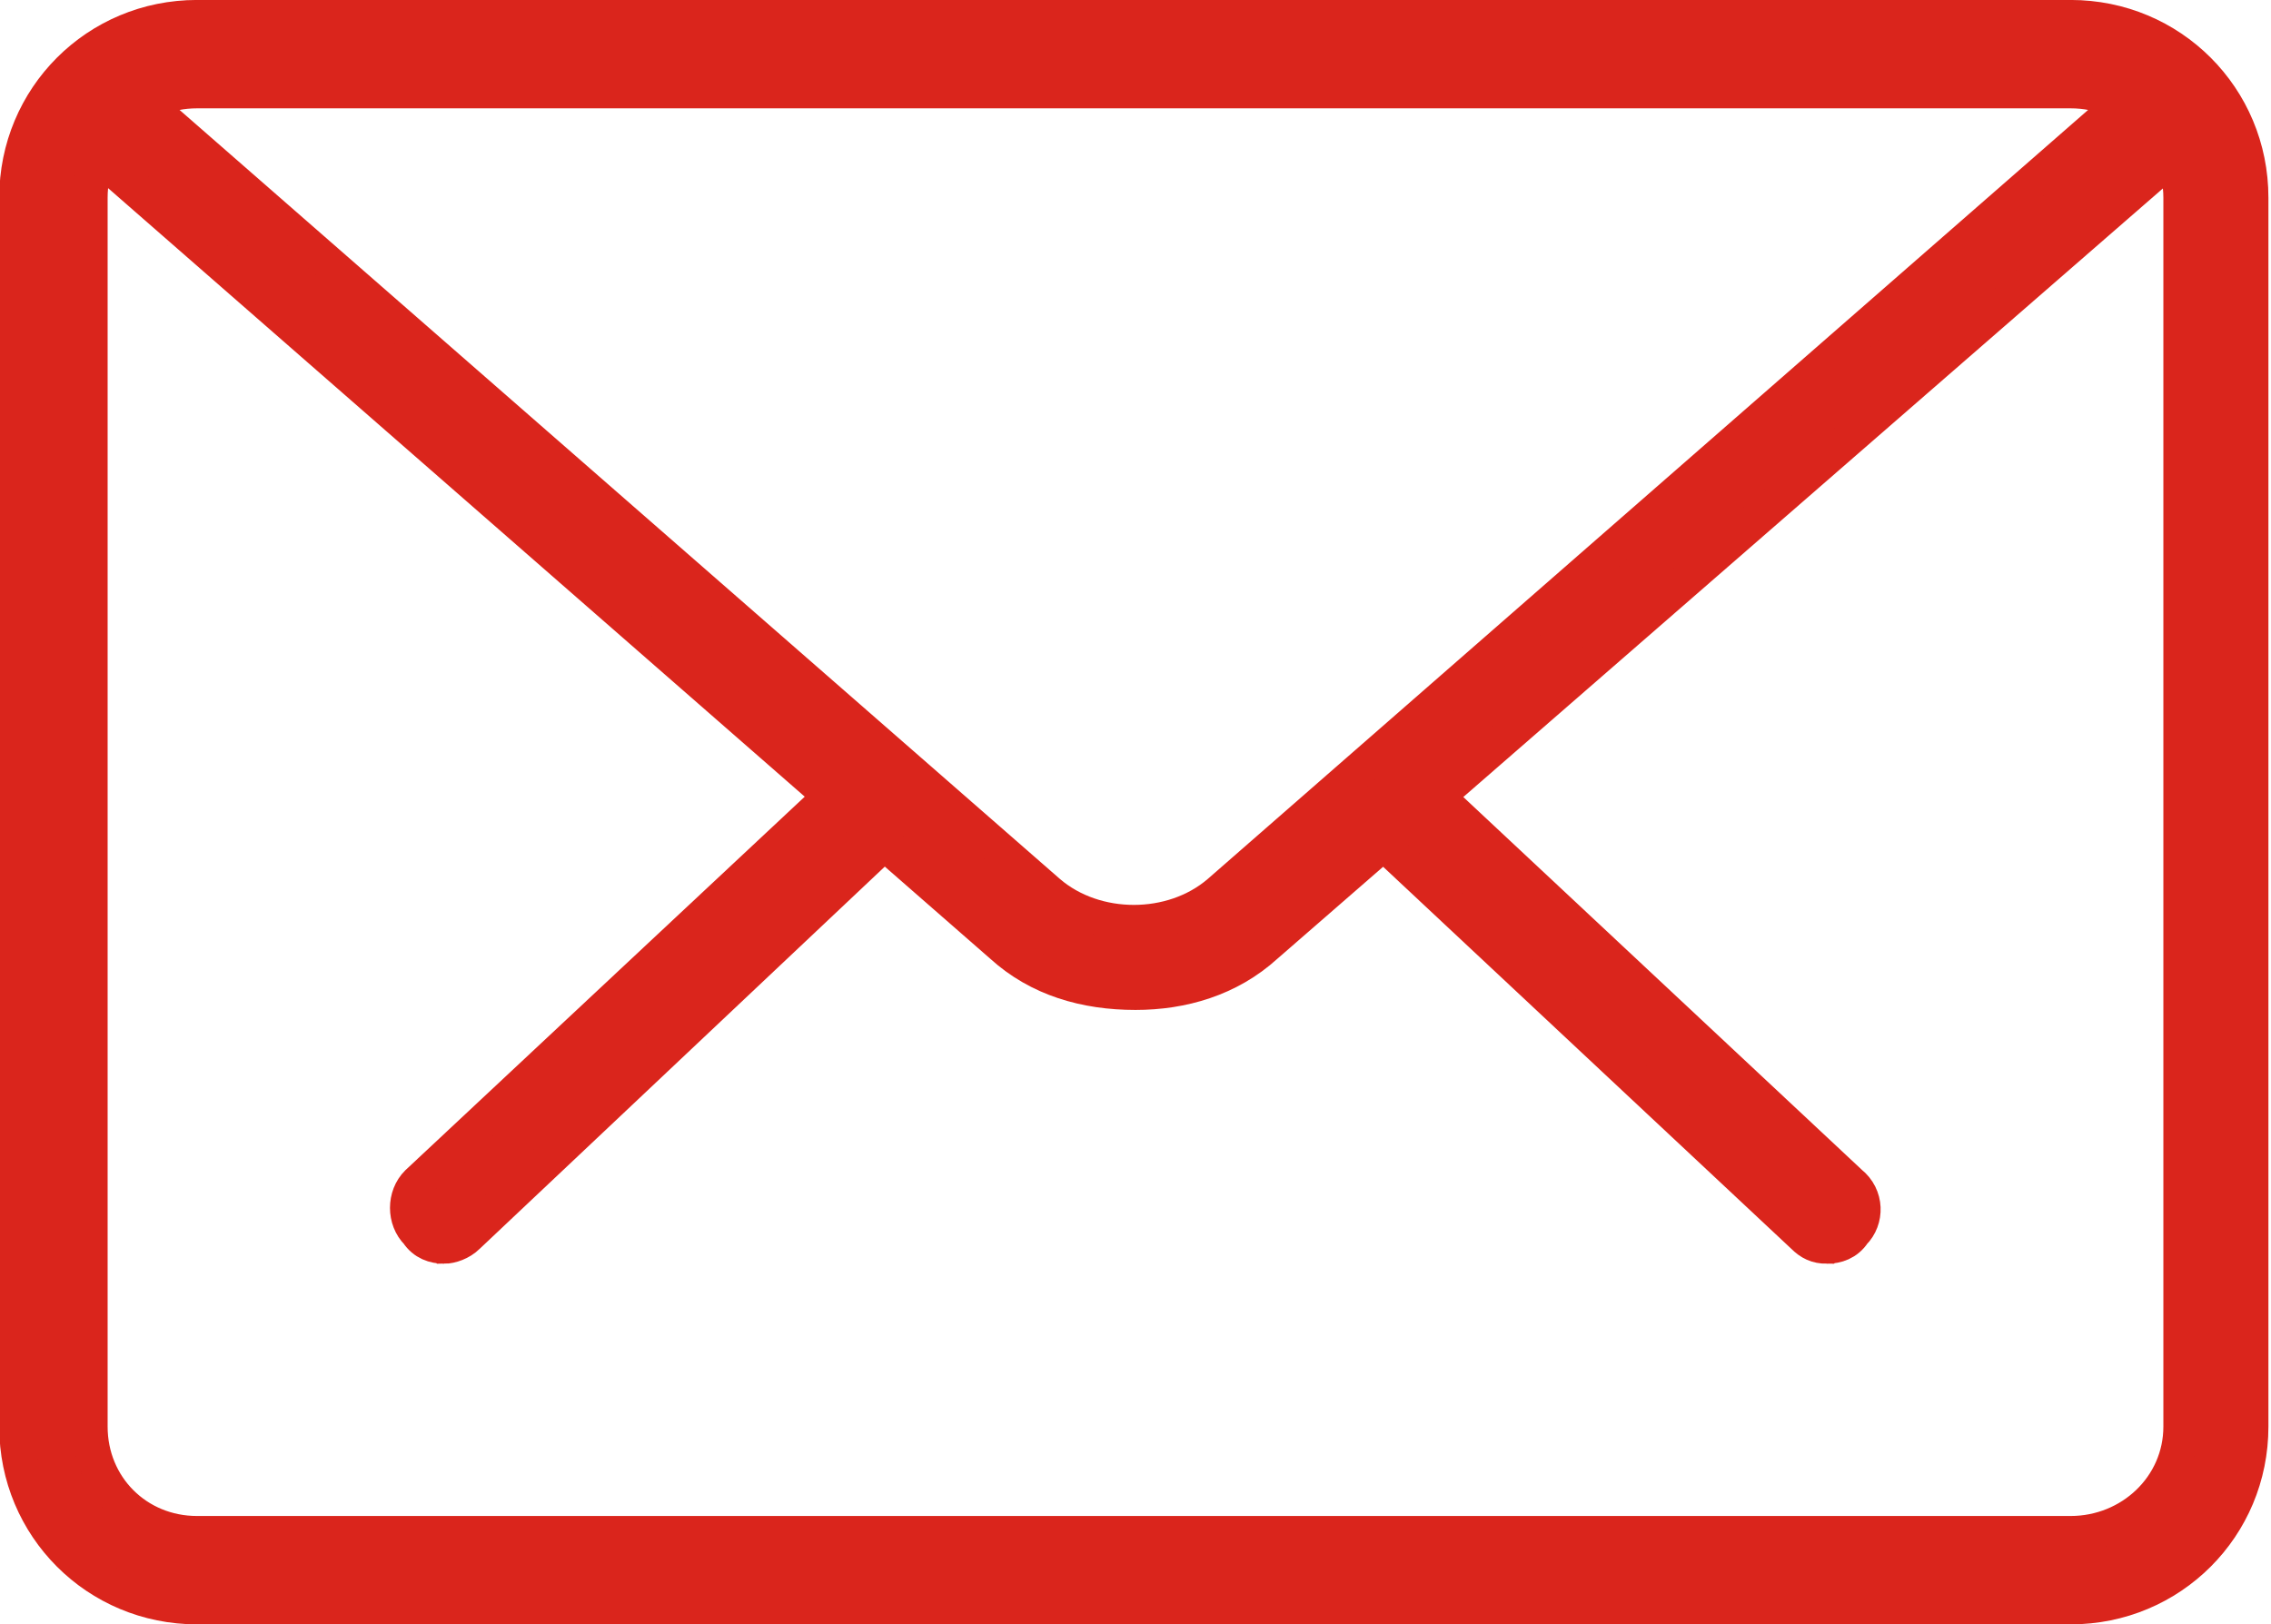
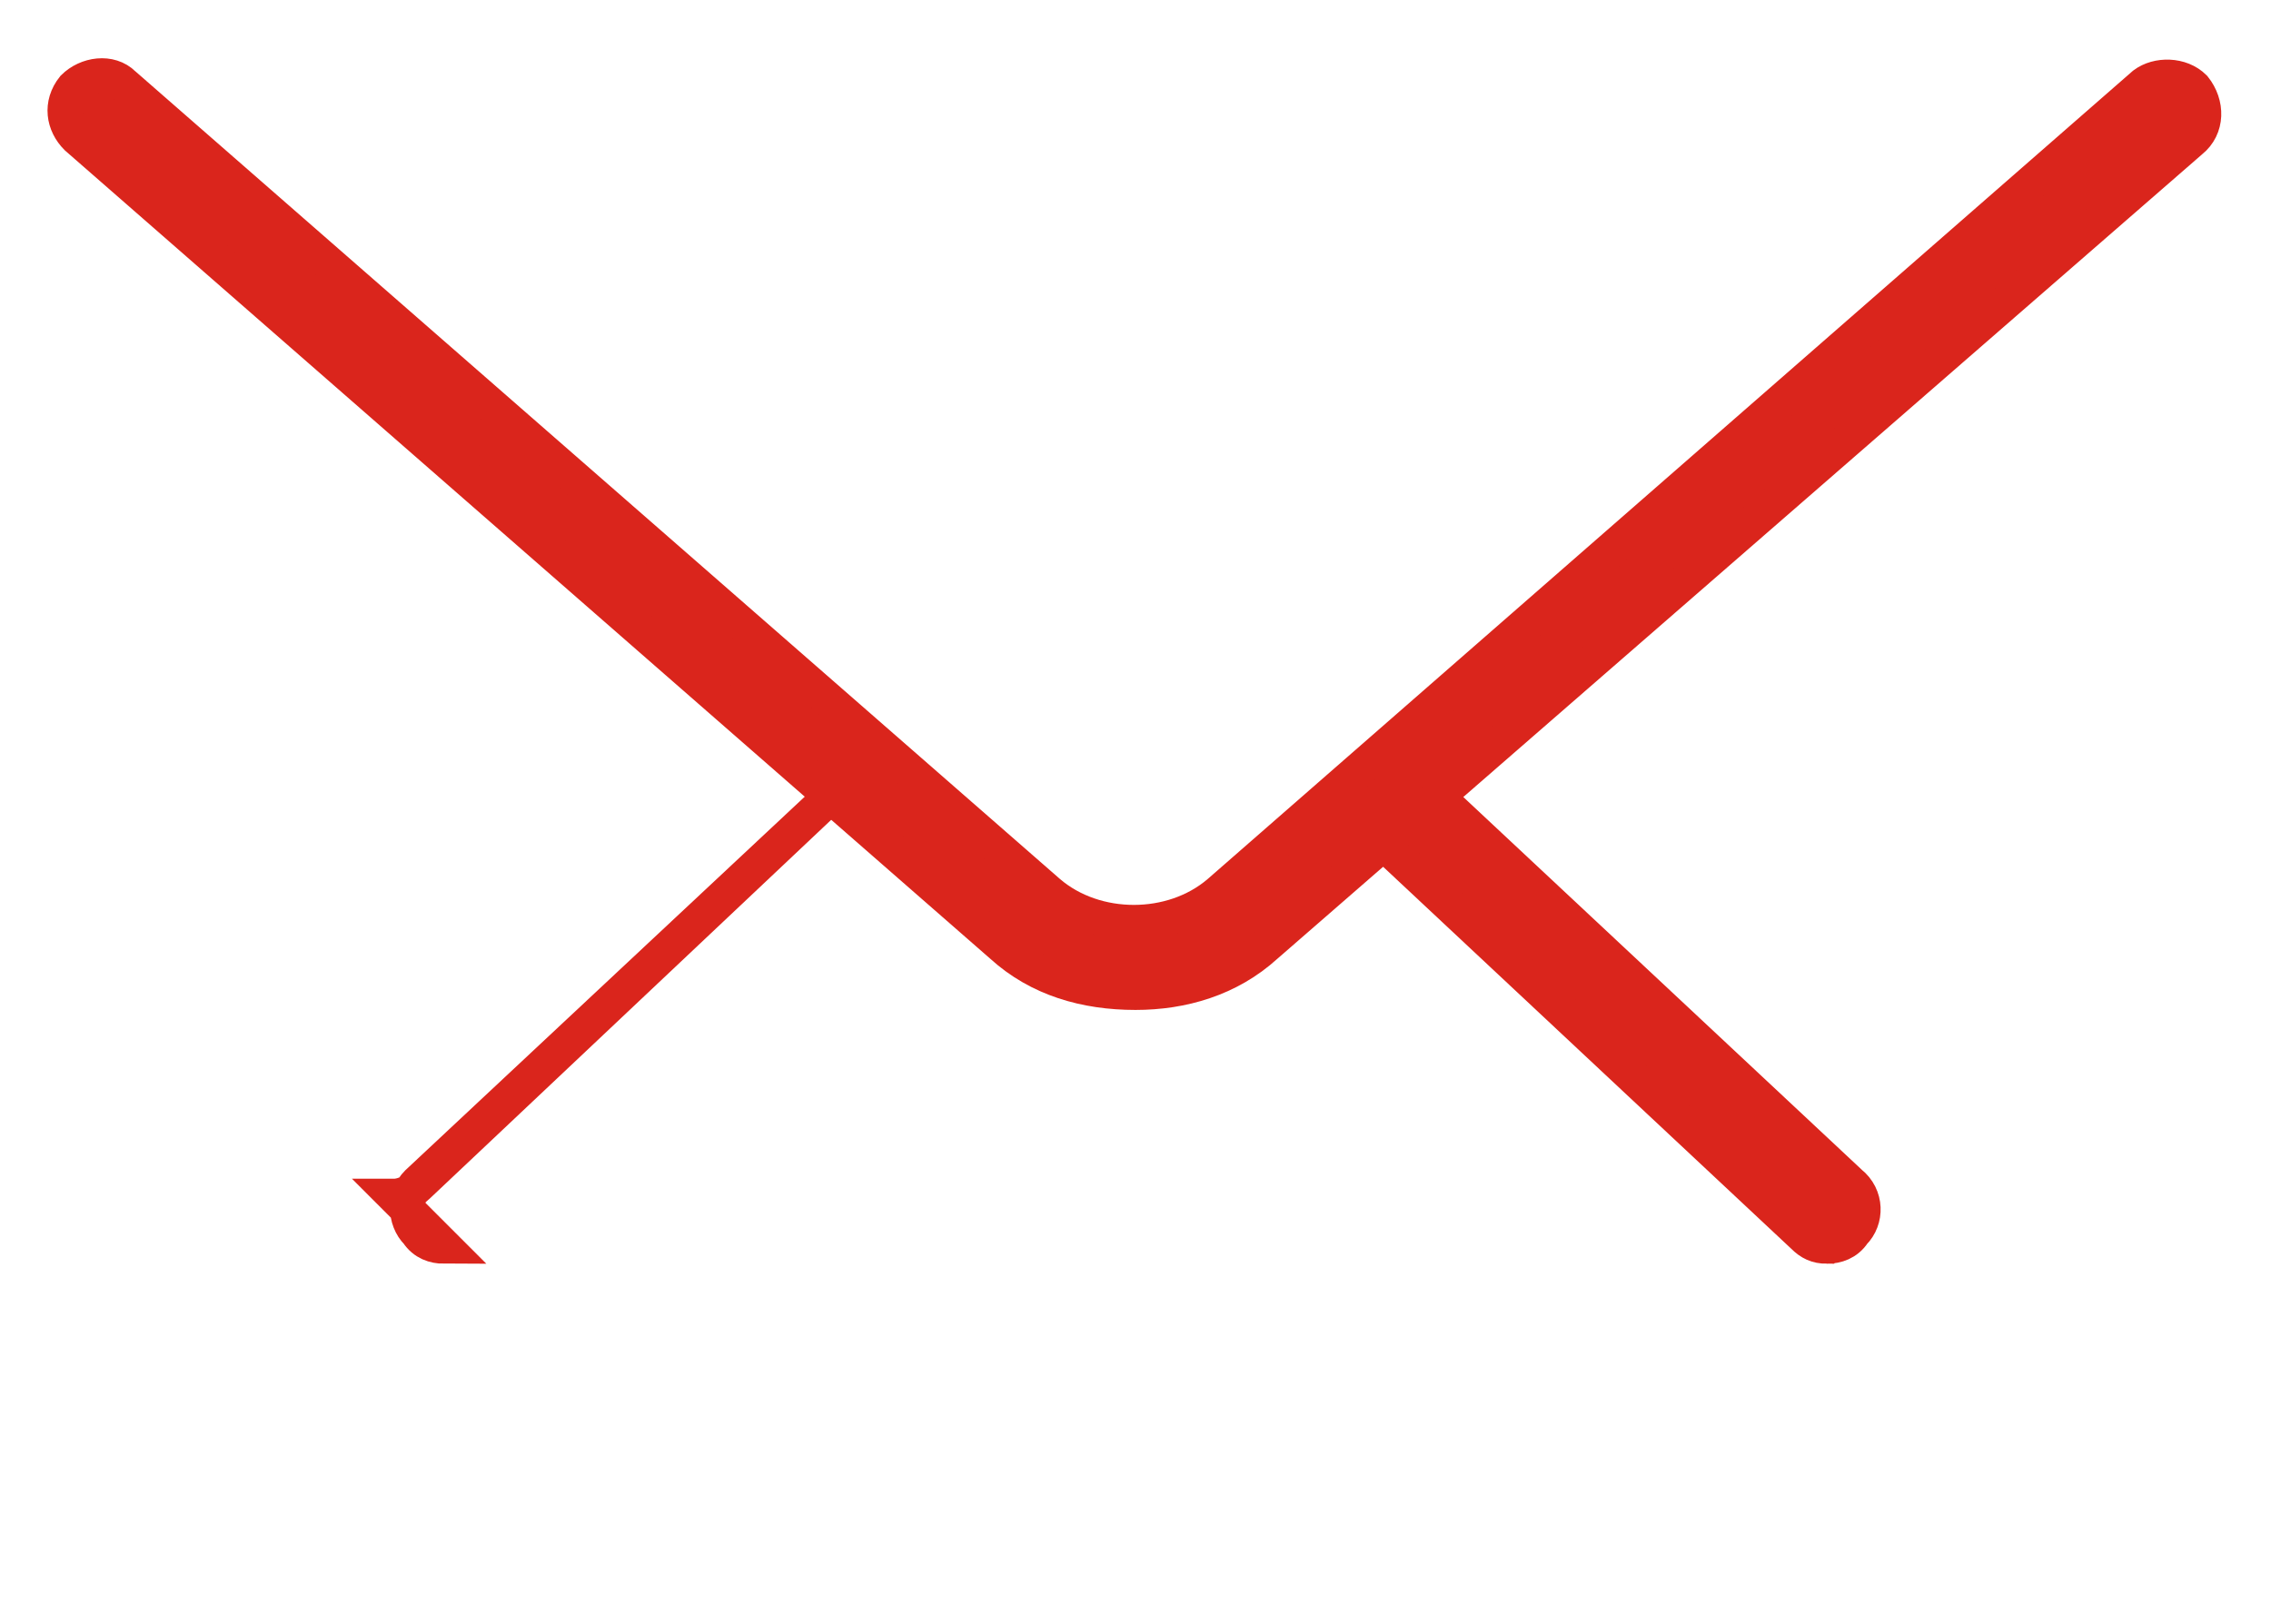
<svg xmlns="http://www.w3.org/2000/svg" xml:space="preserve" width="5.417in" height="3.875in" version="1.0" style="shape-rendering:geometricPrecision; text-rendering:geometricPrecision; image-rendering:optimizeQuality; fill-rule:evenodd; clip-rule:evenodd" viewBox="0 0 680 486">
  <defs>
    <style type="text/css">
   
    .str0 {stroke:#DA251C;stroke-width:10.455}
    .fil0 {fill:#DA251C}
   
  </style>
  </defs>
  <g id="Layer_x0020_1">
    <g id="_1859979119520">
      <g>
        <g>
          <g>
            <path class="fil0 str0" d="M547 373c-3,0 -5,-1 -7,-3l-125 -117c-4,-4 -4,-11 0,-15 4,-4 11,-5 15,0l124 116c5,4 5,11 1,15 -2,3 -5,4 -8,4z" data-original="#000000" data-old_color="#000000" />
-             <path class="fil0 str0" d="M133 373c-3,0 -6,-1 -8,-4 -4,-4 -4,-11 0,-15l124 -116c5,-5 12,-4 16,0 4,4 3,11 -1,15l-124 117c-2,2 -5,3 -7,3z" data-original="#000000" data-old_color="#000000" />
+             <path class="fil0 str0" d="M133 373c-3,0 -6,-1 -8,-4 -4,-4 -4,-11 0,-15l124 -116l-124 117c-2,2 -5,3 -7,3z" data-original="#000000" data-old_color="#000000" />
          </g>
-           <path class="fil0 str0" d="M620 481l-561 0c-30,0 -54,-24 -54,-54l0 -368c0,-30 24,-54 54,-54l561 0c30,0 54,24 54,54l0 368c0,30 -24,54 -54,54zm-561 -454c-18,0 -32,14 -32,32l0 368c0,18 14,32 32,32l561 0c18,0 33,-14 33,-32l0 -368c0,-18 -15,-32 -33,-32l-561 0z" data-original="#000000" data-old_color="#000000" />
          <path class="fil0 str0" d="M340 297c-15,0 -29,-4 -40,-14l-277 -242c-4,-4 -5,-10 -1,-15 4,-4 11,-5 15,-1l277 242c14,12 37,12 51,0l277 -242c4,-3 11,-3 15,1 4,5 4,12 -1,16l-277 241c-11,10 -25,14 -39,14z" data-original="#000000" data-old_color="#000000" />
        </g>
      </g>
    </g>
  </g>
</svg>